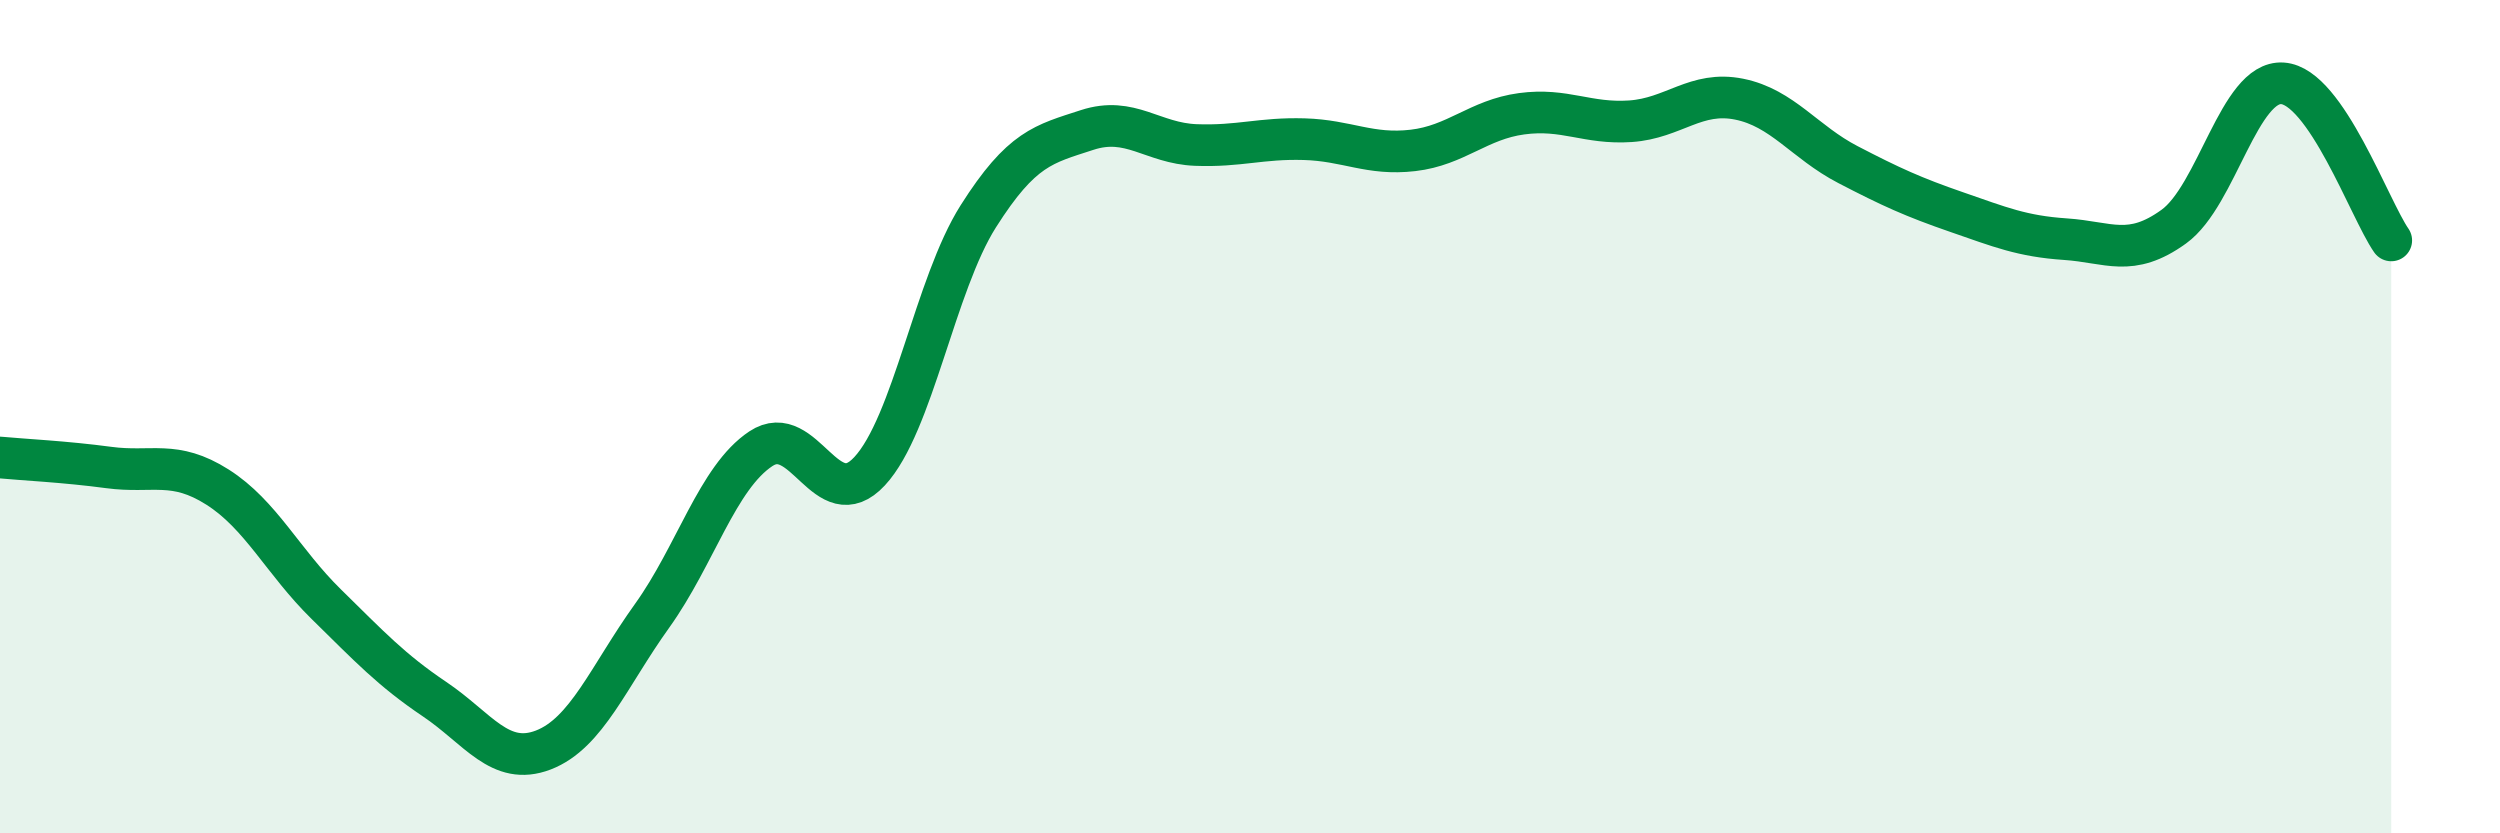
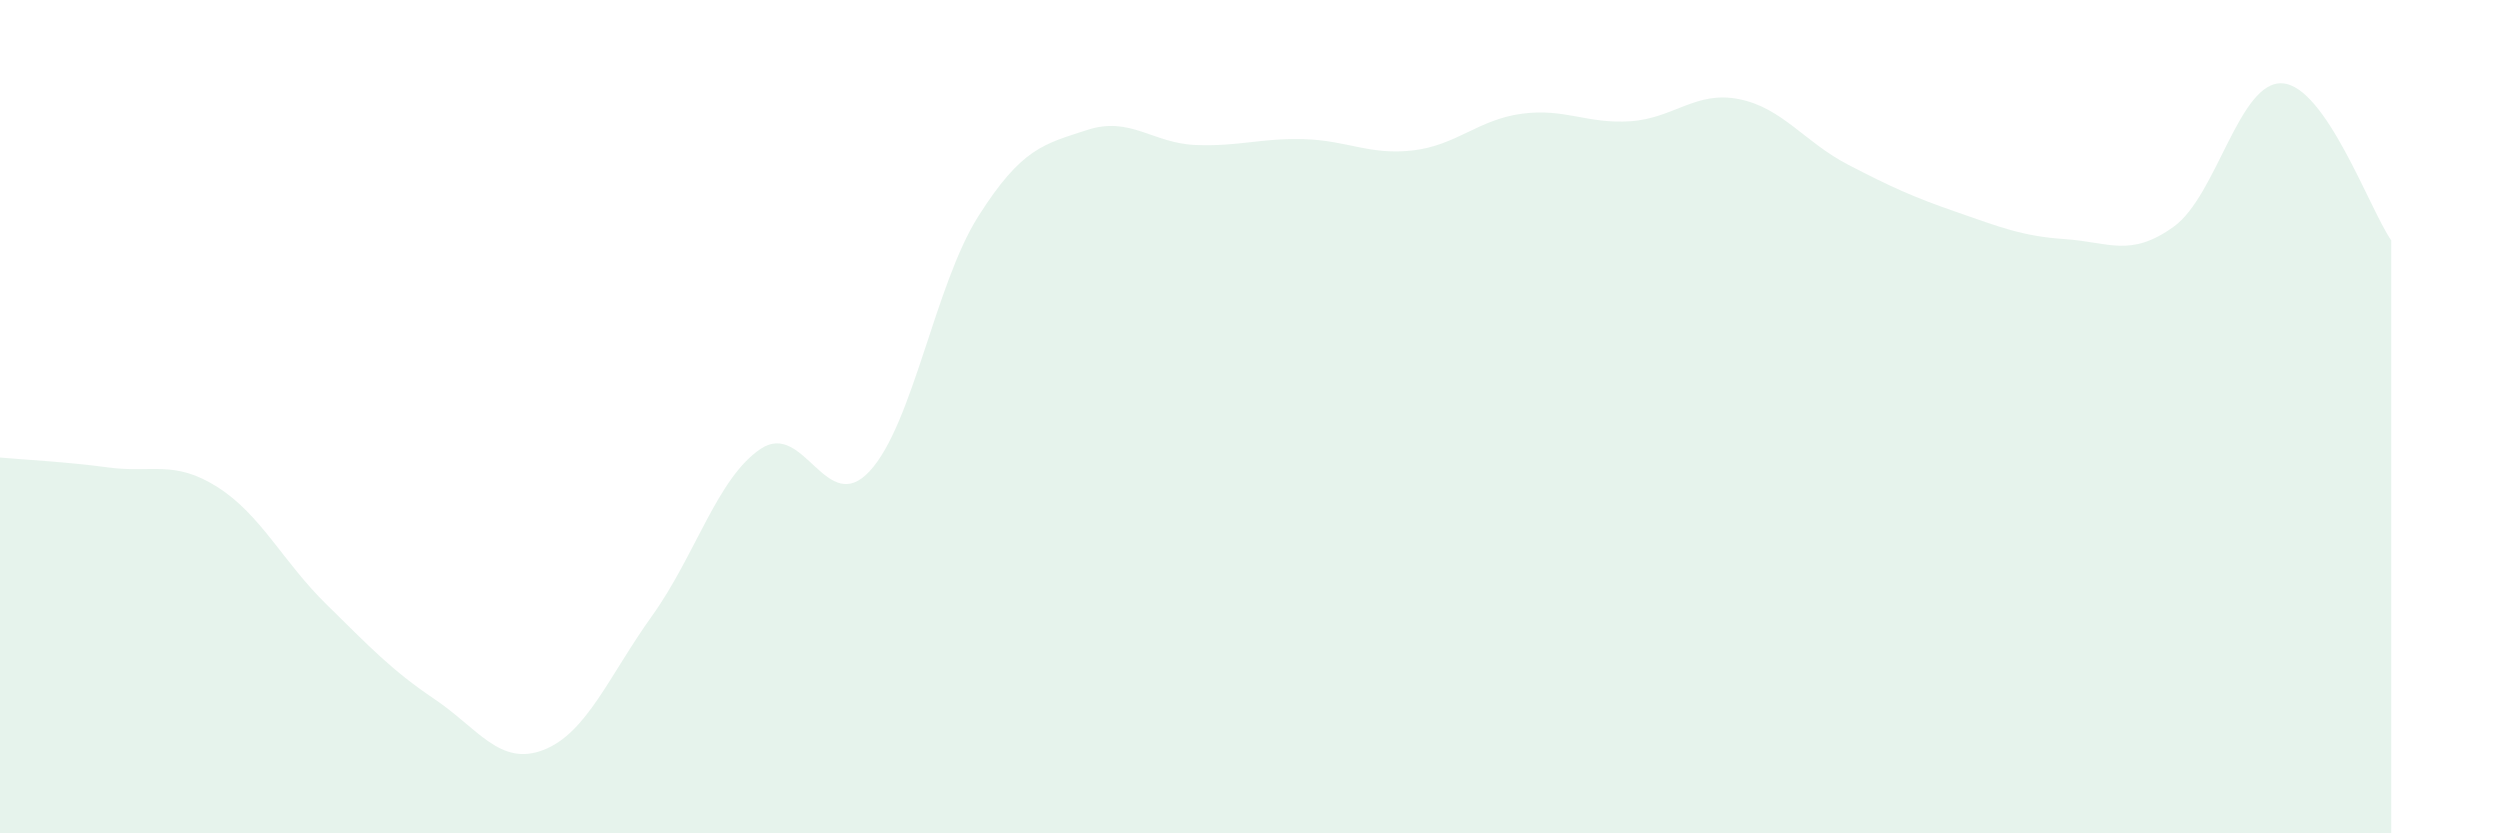
<svg xmlns="http://www.w3.org/2000/svg" width="60" height="20" viewBox="0 0 60 20">
  <path d="M 0,10.98 C 0.52,11.03 1.57,11.08 2.61,11.22 C 3.65,11.36 4.18,11.03 5.22,11.69 C 6.26,12.35 6.79,13.48 7.83,14.5 C 8.87,15.52 9.39,16.08 10.43,16.78 C 11.47,17.48 12,18.4 13.04,18 C 14.08,17.6 14.61,16.23 15.65,14.78 C 16.69,13.33 17.22,11.46 18.26,10.77 C 19.3,10.08 19.83,12.43 20.87,11.31 C 21.91,10.19 22.44,6.83 23.48,5.19 C 24.52,3.55 25.05,3.46 26.09,3.12 C 27.13,2.78 27.66,3.44 28.7,3.48 C 29.74,3.52 30.26,3.31 31.3,3.34 C 32.34,3.37 32.87,3.73 33.91,3.61 C 34.95,3.49 35.48,2.87 36.52,2.73 C 37.56,2.59 38.09,2.98 39.13,2.91 C 40.17,2.84 40.7,2.17 41.74,2.38 C 42.78,2.59 43.31,3.41 44.35,3.95 C 45.39,4.49 45.92,4.73 46.96,5.09 C 48,5.45 48.53,5.67 49.57,5.74 C 50.61,5.81 51.13,6.19 52.17,5.44 C 53.21,4.69 53.74,1.93 54.78,2 C 55.82,2.07 56.87,5.02 57.39,5.77L57.39 20L0 20Z" fill="#008740" opacity="0.1" stroke-linecap="round" stroke-linejoin="round" />
-   <path d="M 0,10.98 C 0.52,11.03 1.57,11.08 2.61,11.22 C 3.65,11.36 4.18,11.03 5.22,11.69 C 6.26,12.35 6.79,13.48 7.83,14.5 C 8.87,15.52 9.39,16.08 10.43,16.78 C 11.47,17.48 12,18.4 13.04,18 C 14.08,17.6 14.61,16.23 15.65,14.78 C 16.69,13.33 17.22,11.46 18.26,10.77 C 19.3,10.08 19.83,12.43 20.87,11.31 C 21.91,10.19 22.44,6.83 23.48,5.19 C 24.52,3.55 25.05,3.46 26.09,3.12 C 27.13,2.78 27.66,3.44 28.7,3.48 C 29.74,3.52 30.26,3.31 31.3,3.34 C 32.34,3.37 32.87,3.73 33.91,3.61 C 34.95,3.49 35.48,2.87 36.52,2.73 C 37.56,2.59 38.09,2.98 39.13,2.91 C 40.17,2.84 40.7,2.17 41.74,2.38 C 42.78,2.59 43.31,3.41 44.35,3.95 C 45.39,4.49 45.92,4.73 46.96,5.09 C 48,5.45 48.53,5.67 49.57,5.74 C 50.61,5.81 51.13,6.19 52.17,5.44 C 53.21,4.69 53.74,1.93 54.78,2 C 55.82,2.07 56.87,5.02 57.39,5.77" stroke="#008740" stroke-width="1" fill="none" stroke-linecap="round" stroke-linejoin="round" />
</svg>